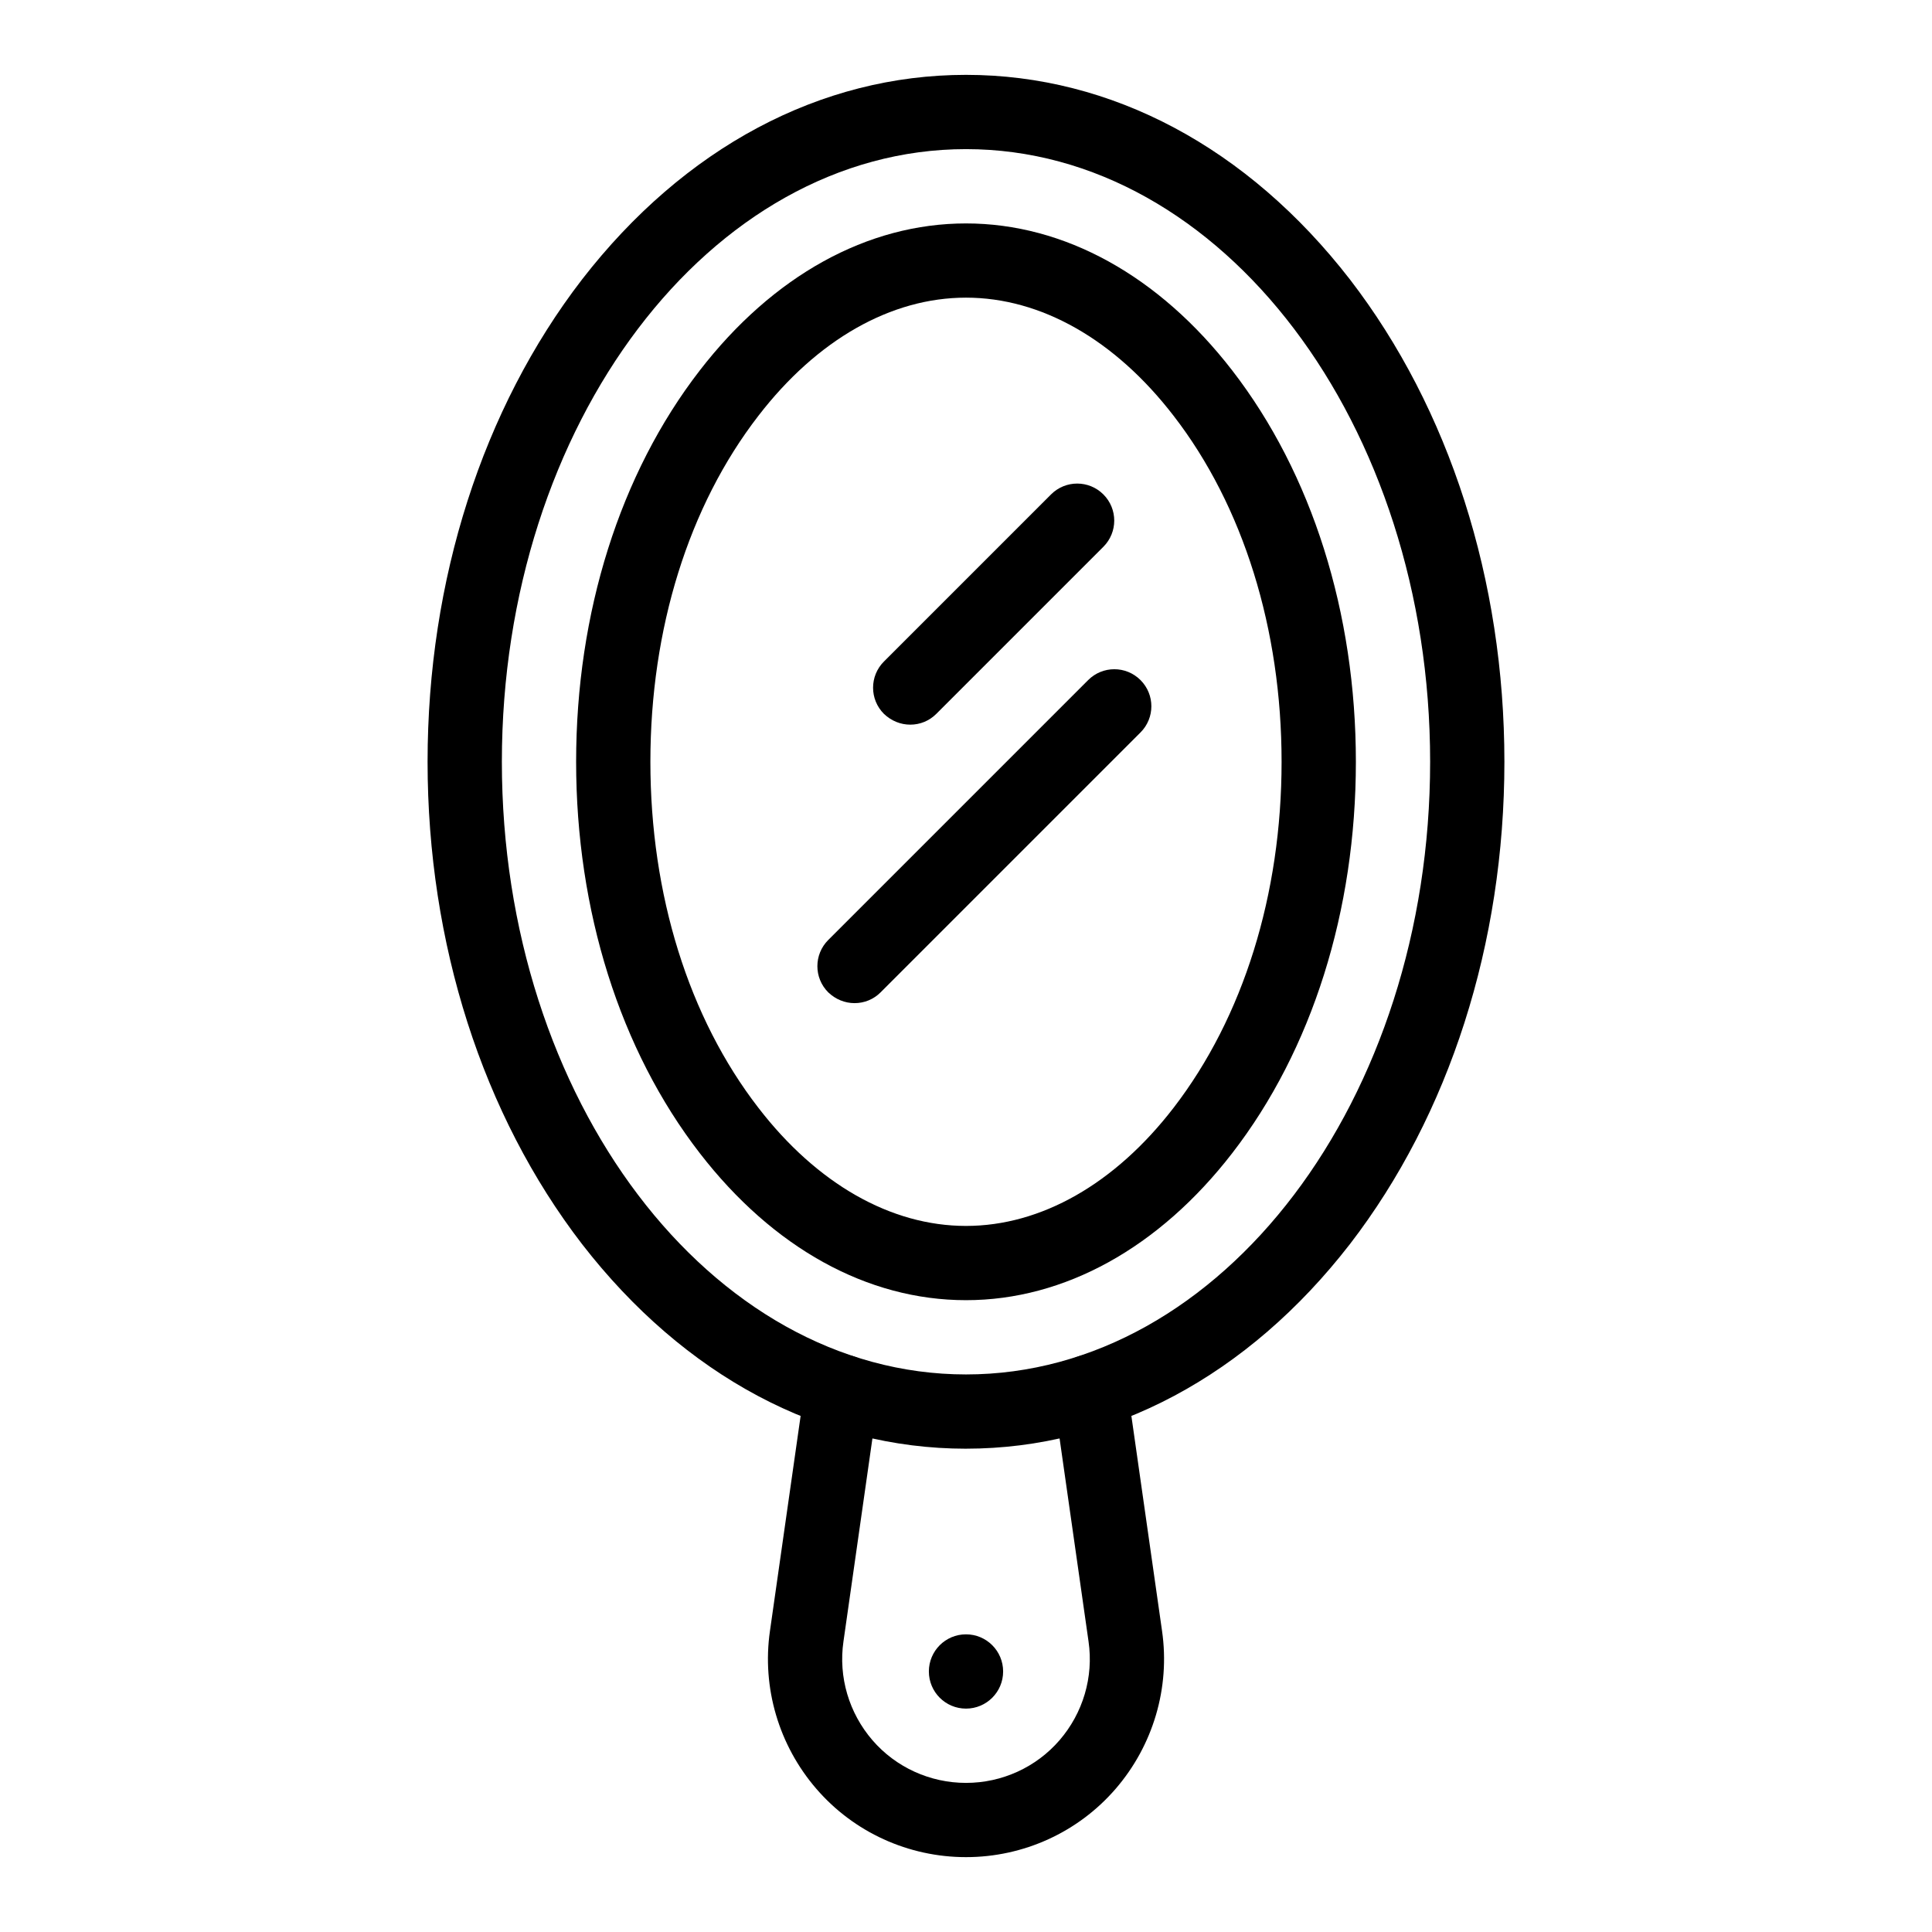
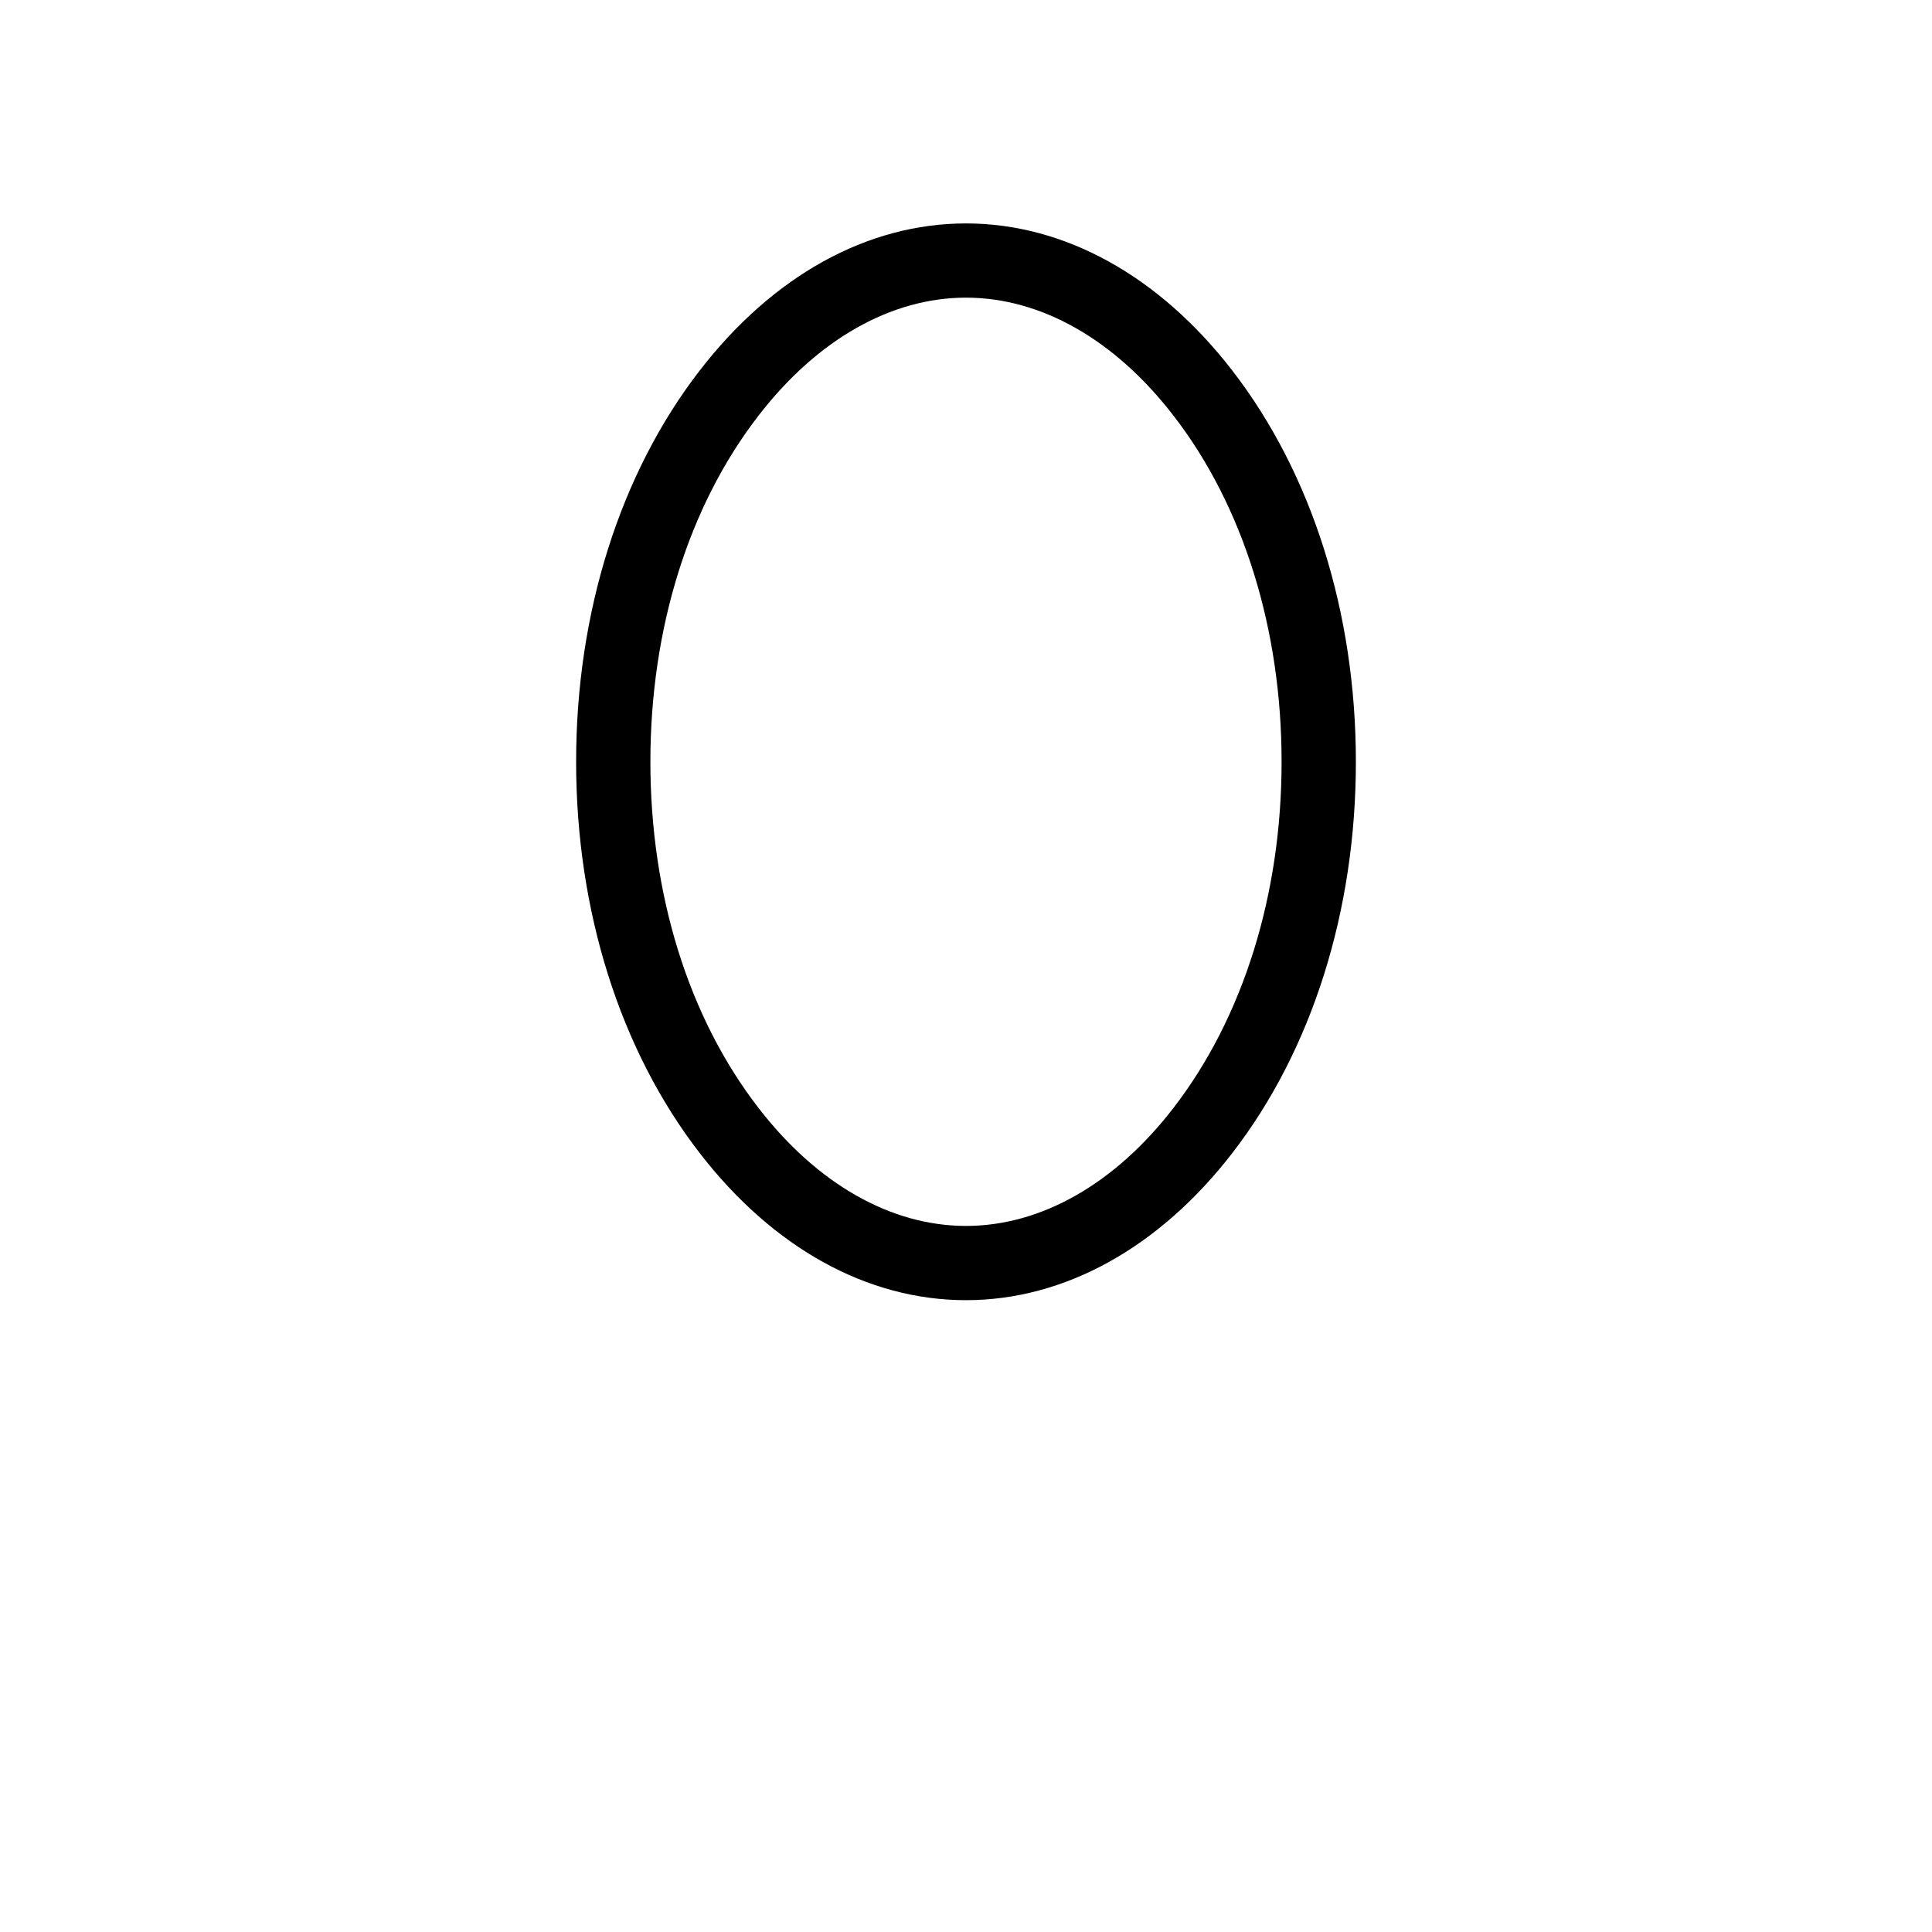
<svg xmlns="http://www.w3.org/2000/svg" fill="#000000" width="800px" height="800px" version="1.1" viewBox="144 144 512 512">
  <g>
    <path d="m400 488.56c-26.176 0-51.168-13.875-70.555-38.965-21.156-27.355-32.766-64.258-32.766-103.71 0-39.457 11.609-76.359 32.766-103.71 19.387-25.09 44.379-38.965 70.555-38.965 26.074 0 51.168 13.875 70.555 38.965 21.152 27.355 32.766 64.254 32.766 103.71 0 39.457-11.609 76.359-32.766 103.71-19.387 25.09-44.48 38.965-70.555 38.965zm0-265.68c-19.875 0-39.457 11.121-55.004 31.293-18.504 23.91-28.637 56.48-28.637 91.707 0 35.227 10.137 67.797 28.633 91.711 15.547 20.172 35.129 31.293 55.004 31.293s39.457-11.121 55.004-31.293c18.5-24.008 28.633-56.582 28.633-91.711s-10.137-67.797-28.633-91.711c-15.543-20.172-35.125-31.289-55-31.289z" />
-     <path d="m400 636.16c-15.254 0-29.719-6.594-39.656-18.105-9.938-11.512-14.465-26.766-12.301-41.82l9.25-64.848c0.789-5.41 5.805-9.152 11.121-8.363 5.41 0.789 9.152 5.707 8.363 11.121l-9.25 64.848c-1.379 9.445 1.477 18.992 7.676 26.176 6.199 7.184 15.254 11.316 24.797 11.316s18.598-4.133 24.797-11.316c6.199-7.184 9.055-16.727 7.676-26.176l-9.25-64.848c-0.789-5.41 2.953-10.332 8.363-11.121 5.41-0.789 10.332 2.953 11.121 8.363l9.25 64.848c2.164 15.055-2.363 30.309-12.301 41.82-9.941 11.512-24.406 18.105-39.656 18.105z" />
-     <path d="m400 527.92c-38.574 0-74.688-19.285-101.75-54.219-26.371-34.242-40.938-79.703-40.938-127.82 0-48.117 14.562-93.578 40.934-127.82 27.062-34.934 63.176-54.223 101.75-54.223s74.688 19.285 101.75 54.219c26.371 34.246 40.934 79.707 40.934 127.82 0 48.117-14.562 93.578-40.934 127.82-27.062 34.934-63.176 54.219-101.75 54.219zm0-344.4c-67.797 0-123 72.816-123 162.36 0 89.543 55.203 162.36 123 162.36s123-72.816 123-162.36c0-89.543-55.203-162.36-123-162.36z" />
-     <path d="m409.84 586.96c0 5.434-4.406 9.84-9.84 9.84-5.438 0-9.84-4.406-9.84-9.84 0-5.438 4.402-9.844 9.84-9.844 5.434 0 9.84 4.406 9.84 9.844" />
-     <path d="m385.24 336.04c-2.559 0-5.019-0.984-6.988-2.856-3.836-3.836-3.836-10.035 0-13.875l44.281-44.281c3.836-3.836 10.035-3.836 13.875 0 3.836 3.836 3.836 10.035 0 13.875l-44.281 44.281c-1.867 1.871-4.328 2.856-6.887 2.856z" />
-     <path d="m370.48 409.84c-2.559 0-5.019-0.984-6.988-2.856-3.836-3.836-3.836-10.035 0-13.875l68.879-68.879c3.836-3.836 10.035-3.836 13.875 0 3.836 3.836 3.836 10.035 0 13.875l-68.879 68.879c-1.867 1.871-4.328 2.856-6.887 2.856z" />
  </g>
</svg>